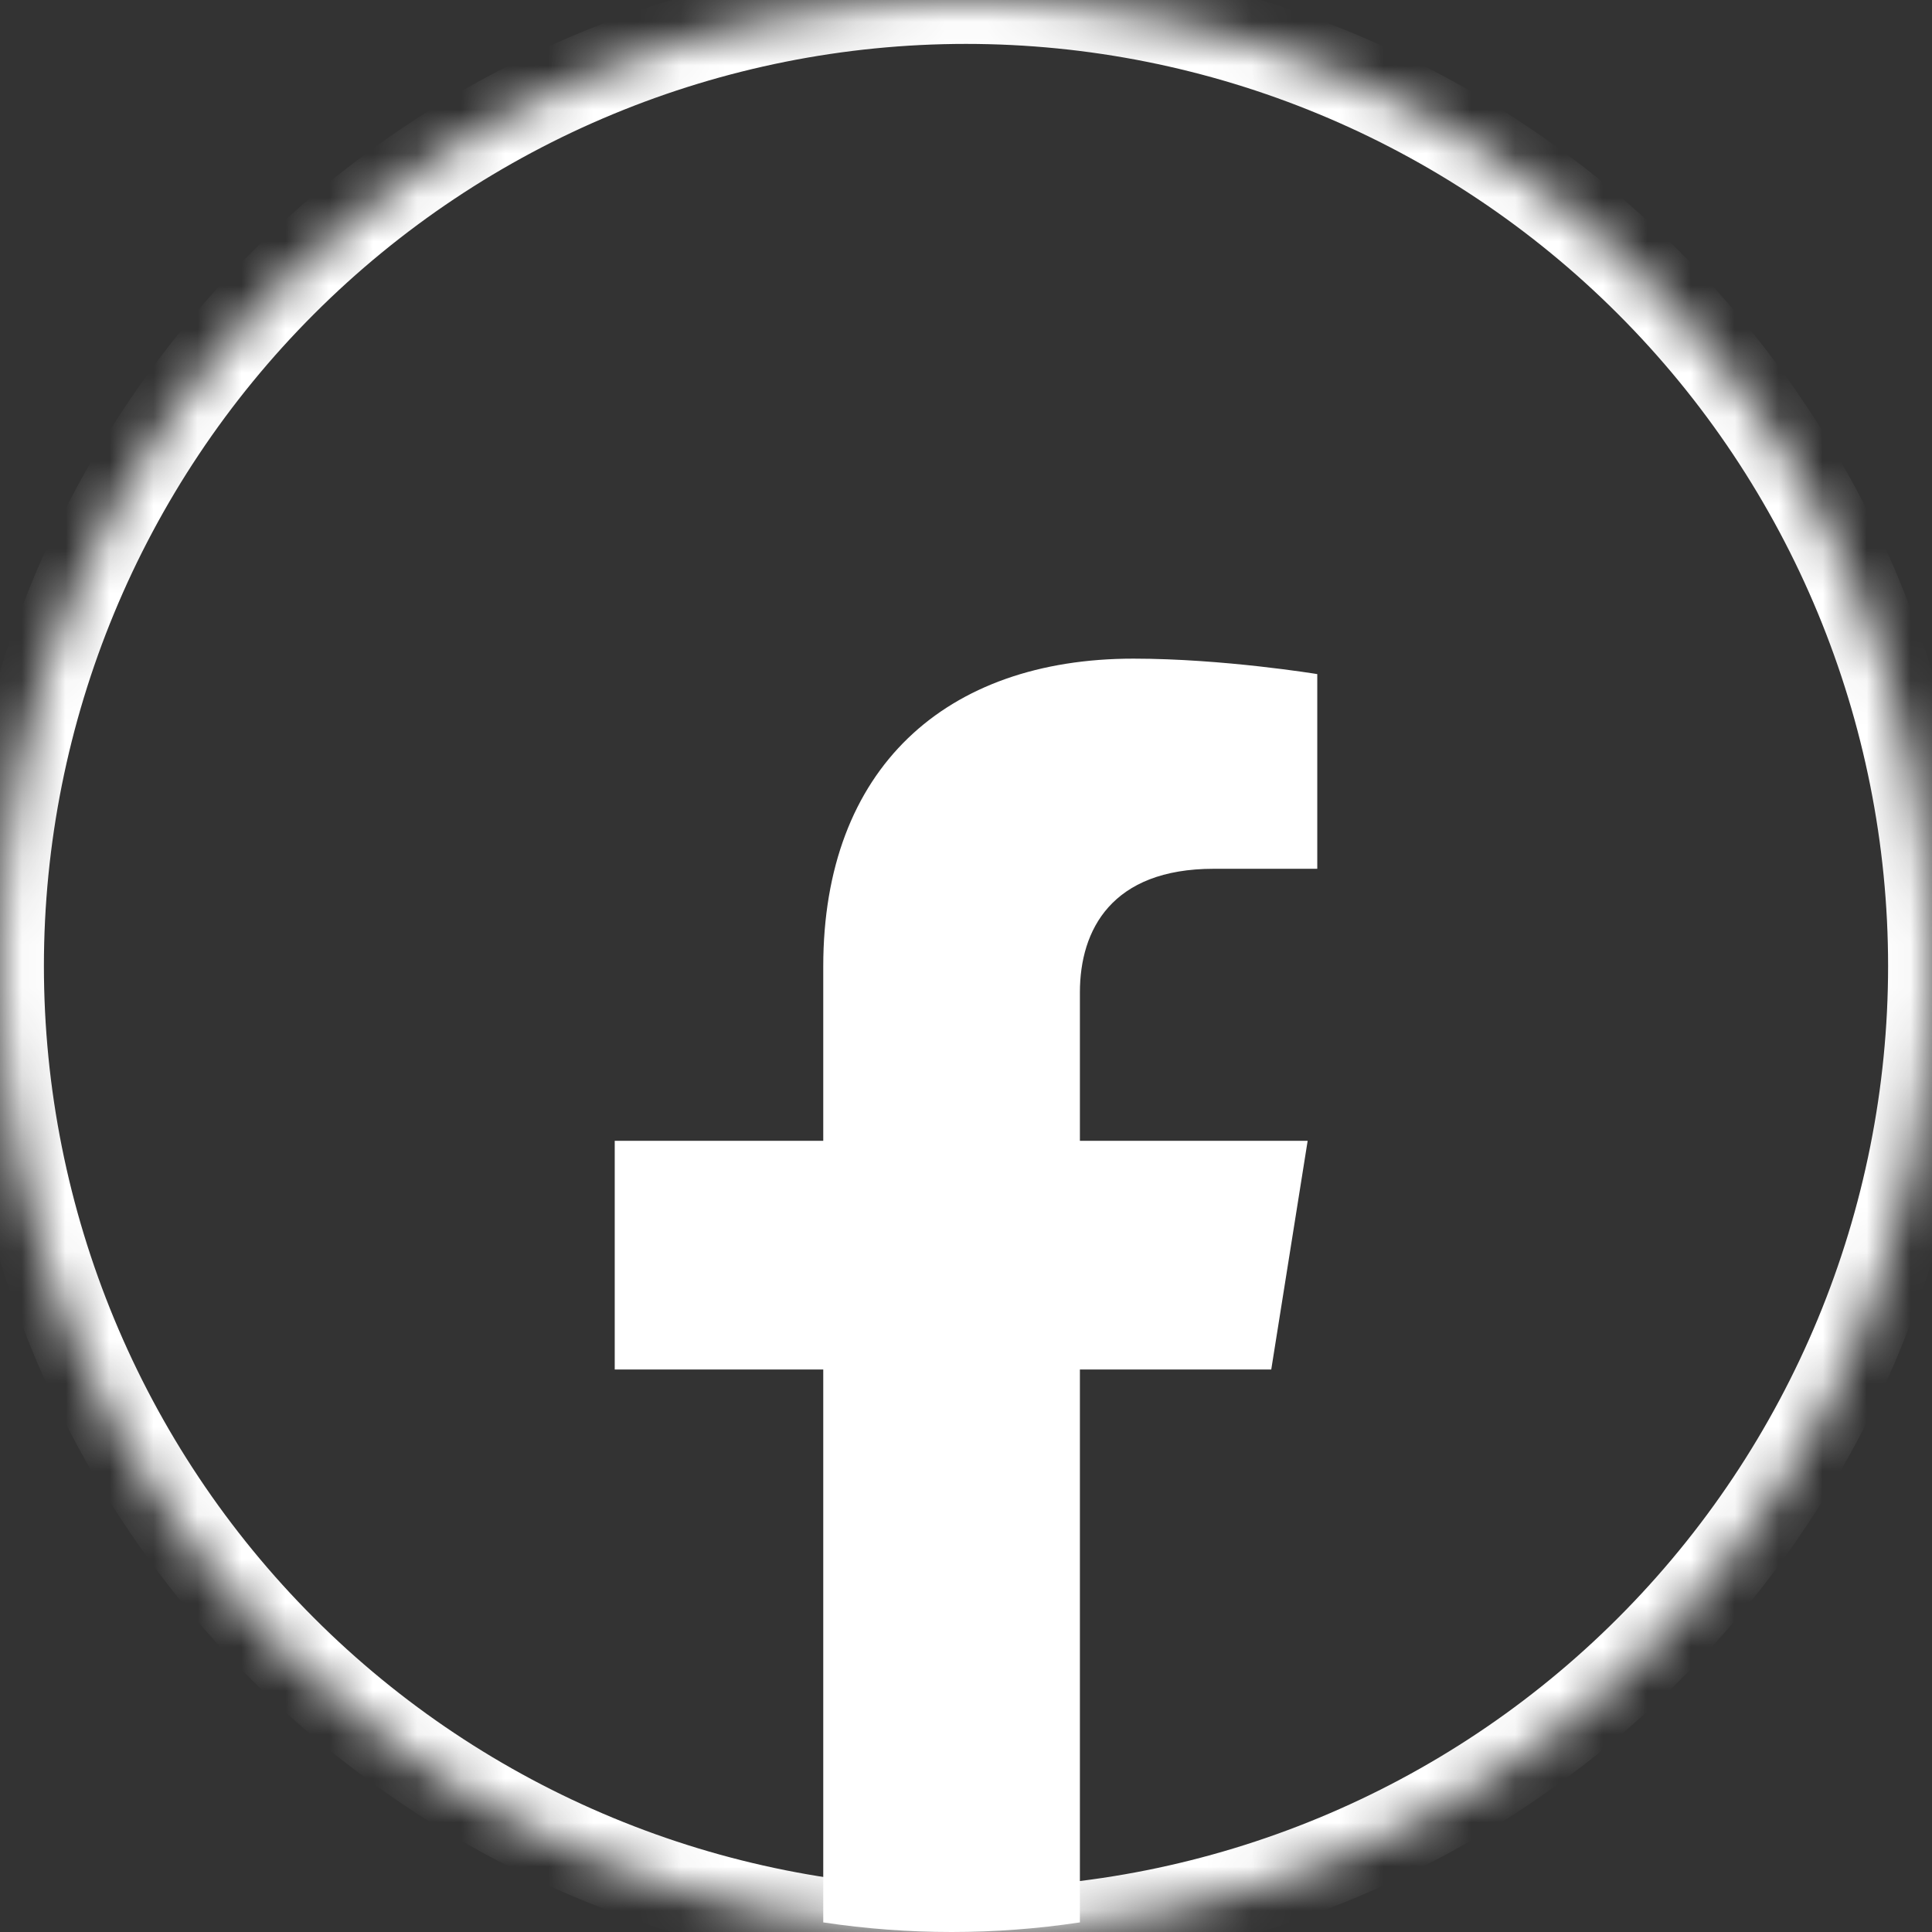
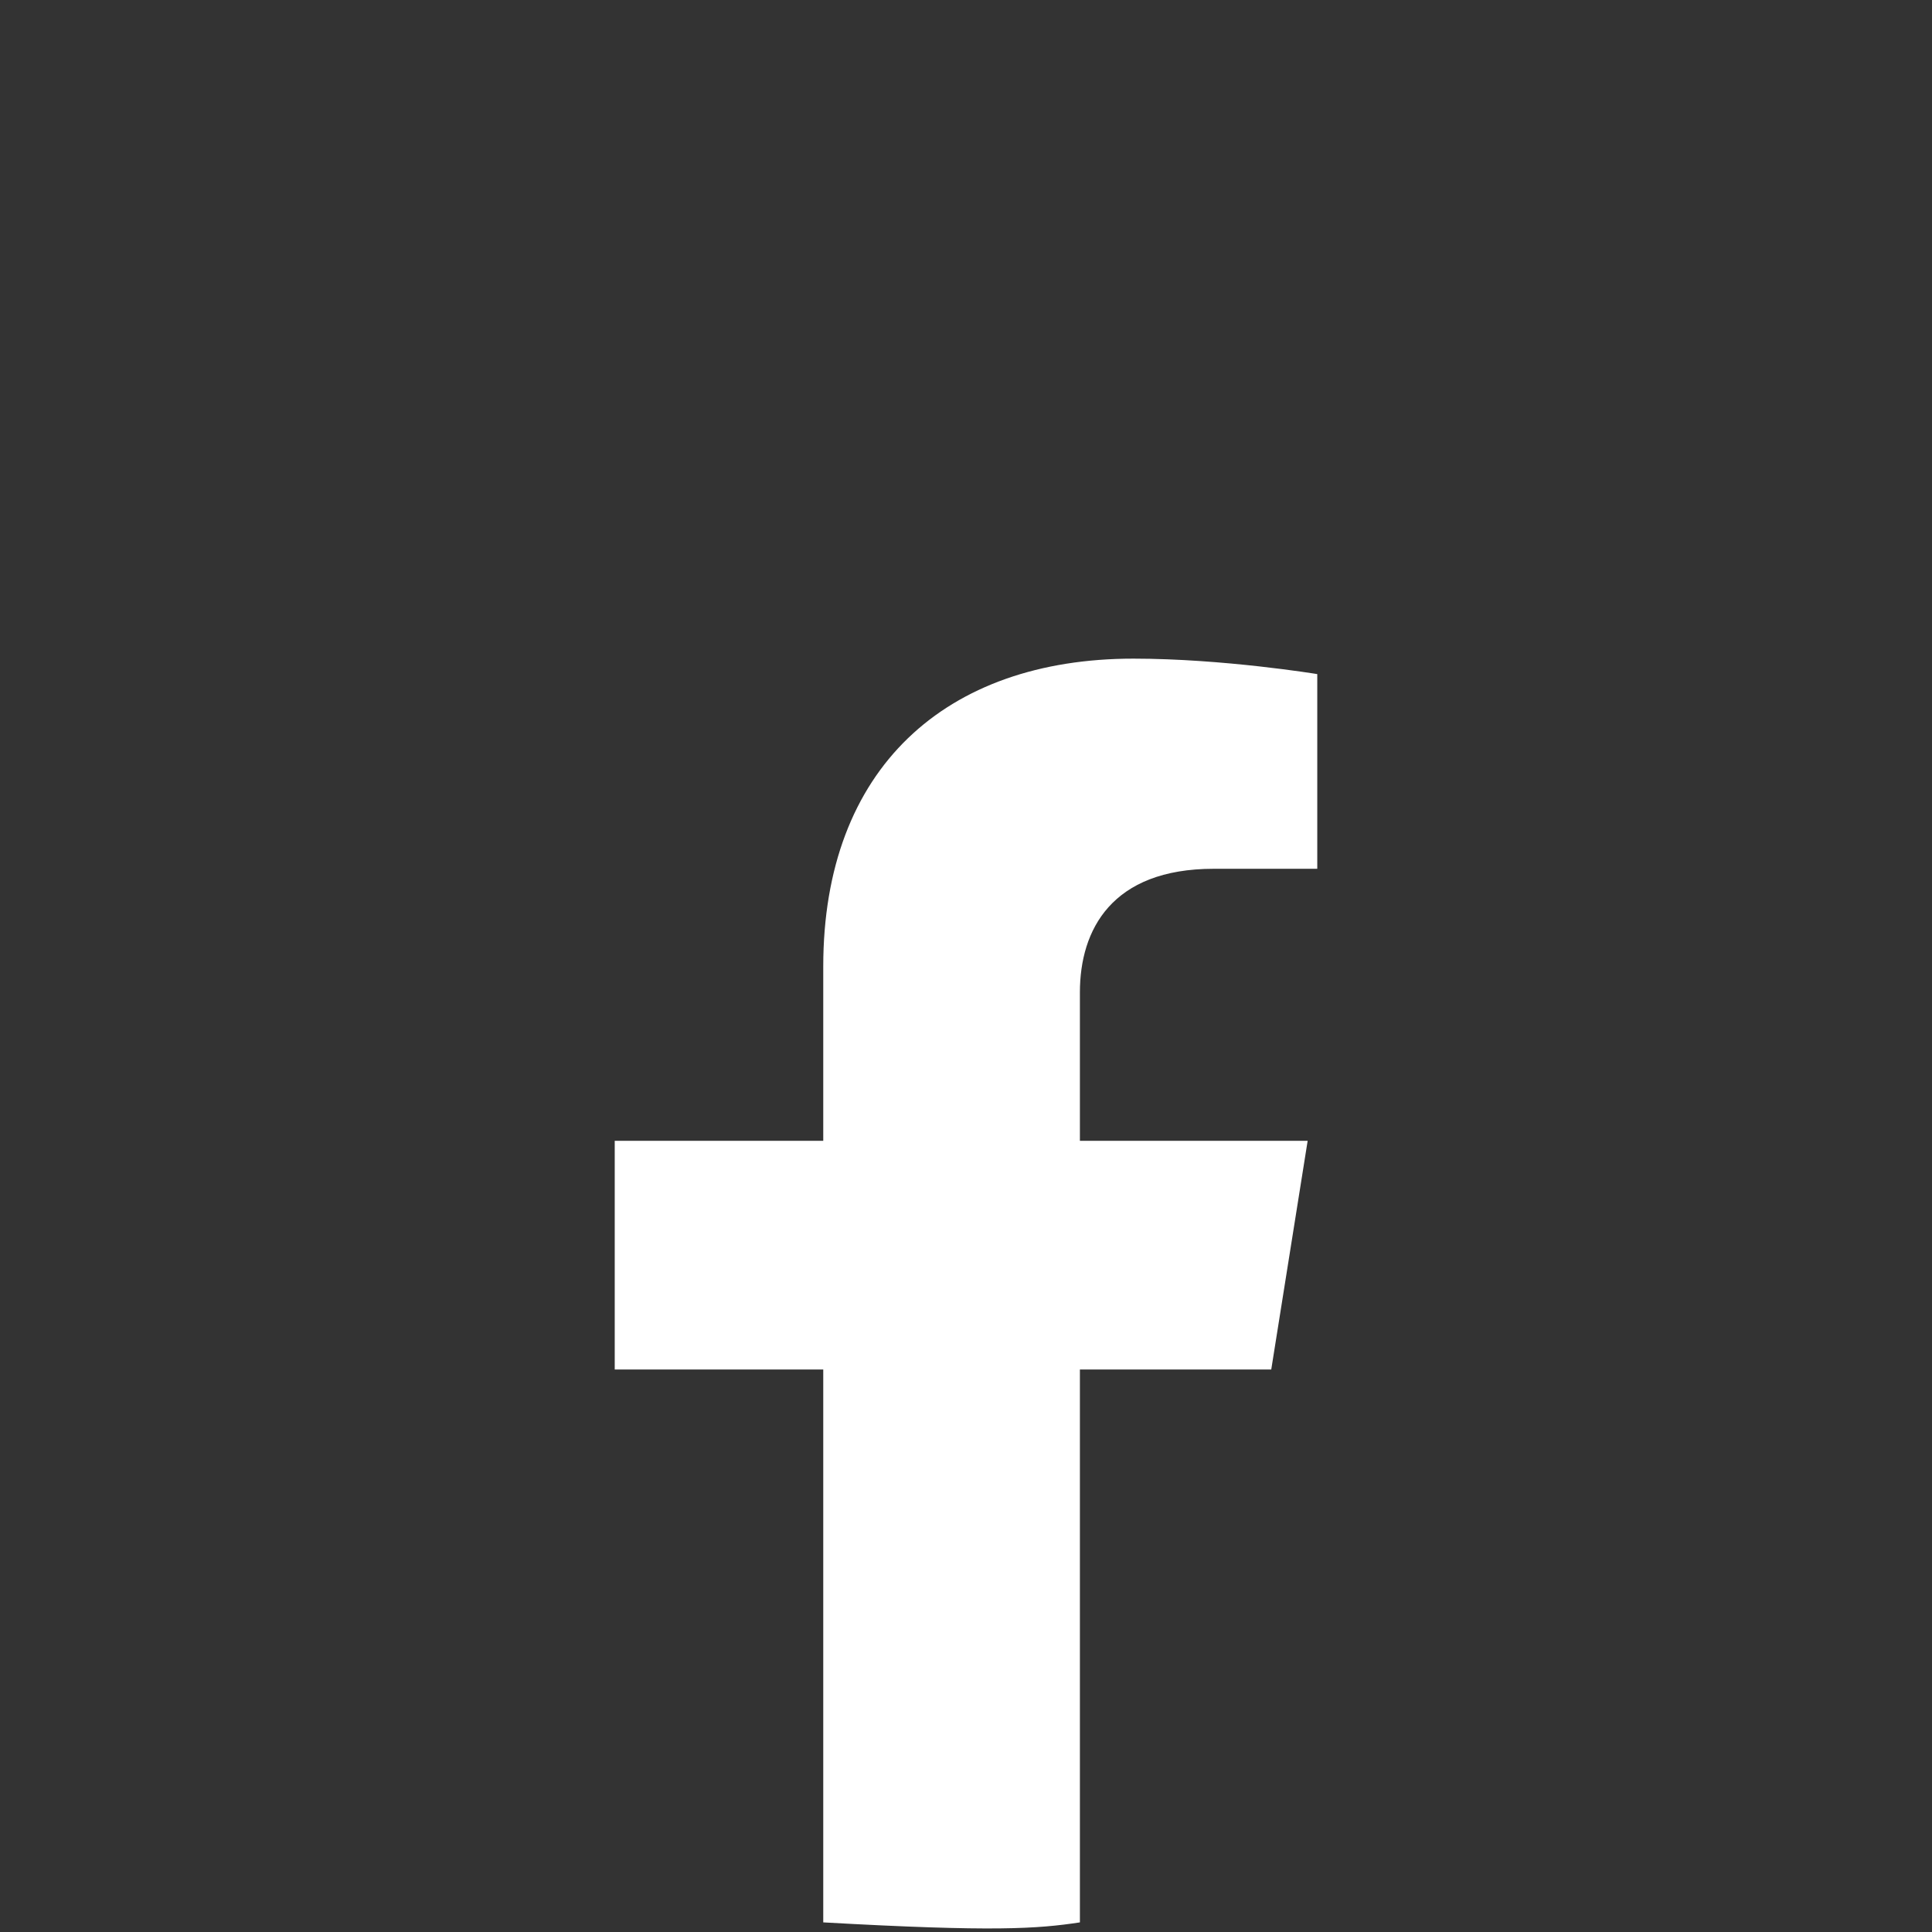
<svg xmlns="http://www.w3.org/2000/svg" width="44" height="44" viewBox="0 0 44 44" fill="none">
  <rect x="0" y="0" width="44" height="44" fill="#333333" stroke="none" />
  <g clip-path="url(#clip0_243_2152)">
    <mask id="path-1-inside-1_243_2152" fill="white">
      <path d="M22 0C16.167 0 10.567 2.319 6.445 6.444C2.32 10.569 0.001 16.165 0 22C0 27.832 2.32 33.432 6.445 37.556C10.567 41.681 16.167 44 22 44C27.833 44 33.433 41.681 37.555 37.556C41.68 33.432 44 27.832 44 22C44 16.168 41.68 10.568 37.555 6.444C33.433 2.319 27.833 0 22 0Z" />
    </mask>
-     <path d="M22 0C16.167 0 10.567 2.319 6.445 6.444C2.32 10.569 0.001 16.165 0 22C0 27.832 2.32 33.432 6.445 37.556C10.567 41.681 16.167 44 22 44C27.833 44 33.433 41.681 37.555 37.556C41.68 33.432 44 27.832 44 22C44 16.168 41.68 10.568 37.555 6.444C33.433 2.319 27.833 0 22 0Z" stroke="white" stroke-width="2" mask="url(#path-1-inside-1_243_2152)" />
-     <path d="M28.952 31.189L29.781 25.981H24.594V22.601C24.594 21.175 25.318 19.786 27.642 19.786H30V15.352C30 15.352 27.86 15 25.813 15C21.541 15 18.749 17.495 18.749 22.011V25.981H14V31.189H18.749V43.781C19.716 43.927 20.693 44 21.671 44C22.65 44 23.627 43.927 24.594 43.781V31.189H28.952Z" fill="white" />
+     <path d="M28.952 31.189L29.781 25.981H24.594V22.601C24.594 21.175 25.318 19.786 27.642 19.786H30V15.352C30 15.352 27.86 15 25.813 15C21.541 15 18.749 17.495 18.749 22.011V25.981H14V31.189H18.749V43.781C22.65 44 23.627 43.927 24.594 43.781V31.189H28.952Z" fill="white" />
  </g>
  <defs>
    <clipPath id="clip0_243_2152">
      <rect width="44" height="44" fill="white" />
    </clipPath>
  </defs>
</svg>